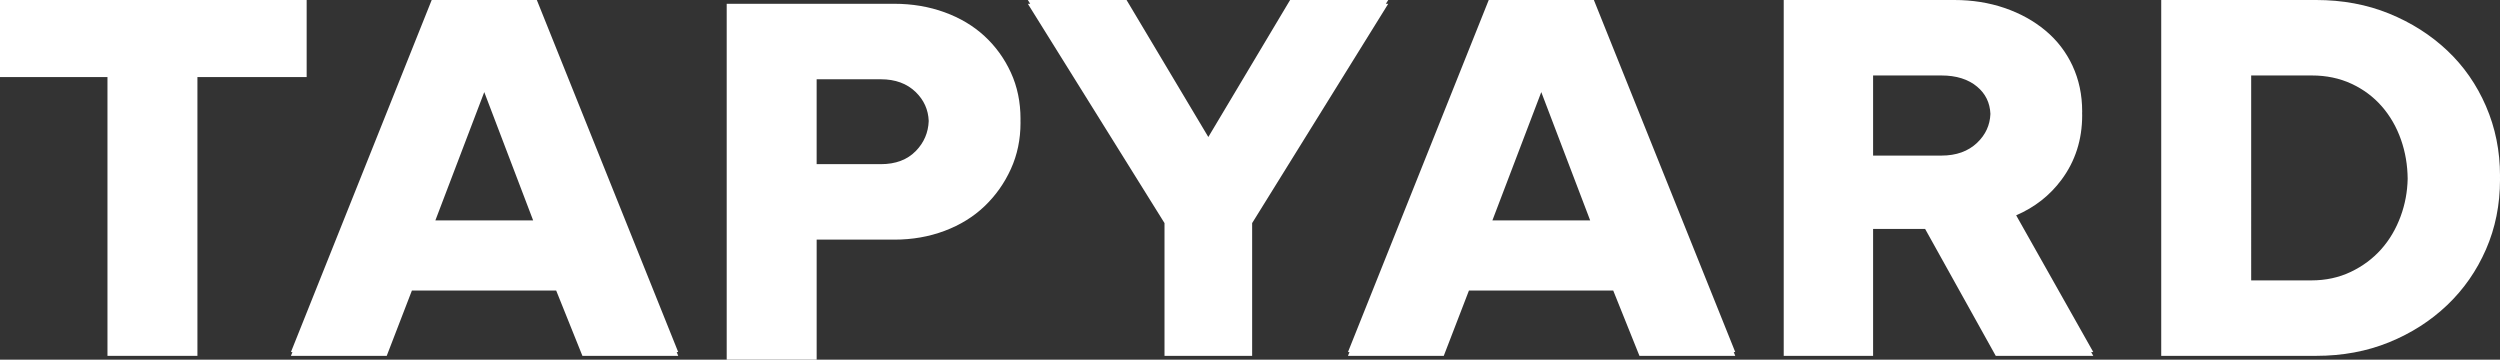
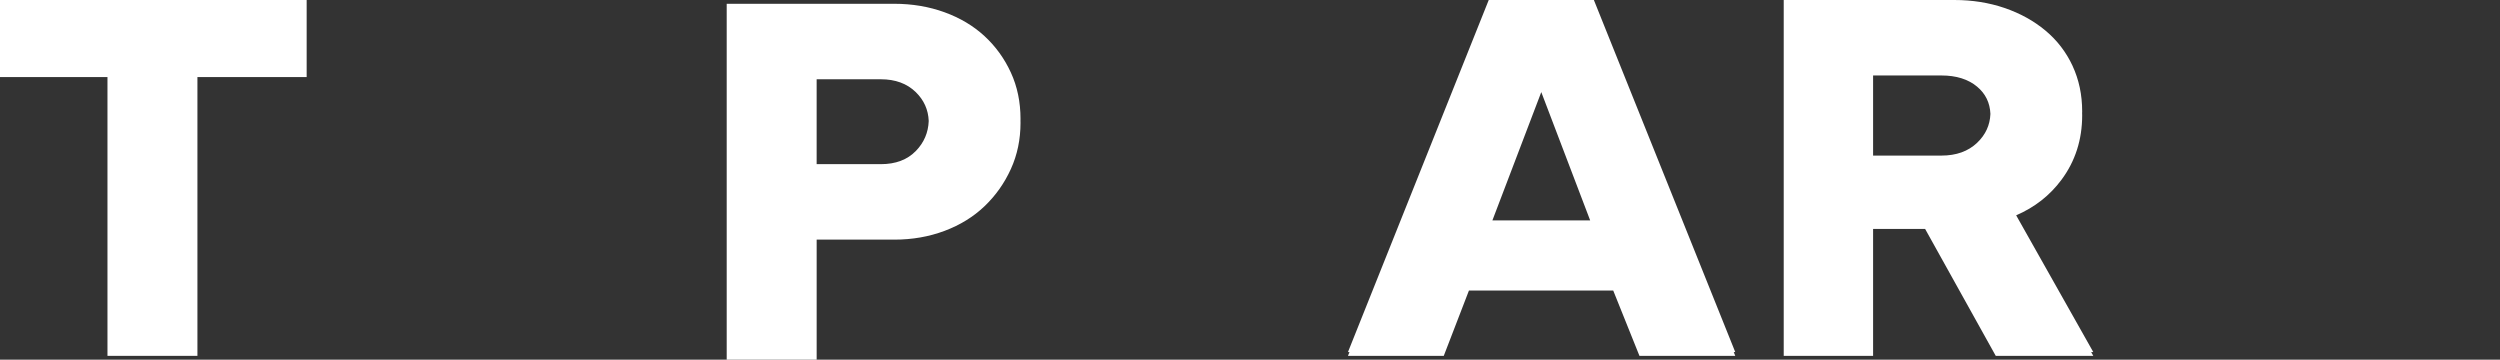
<svg xmlns="http://www.w3.org/2000/svg" id="Layer_2" data-name="Layer 2" viewBox="0 0 1711.15 246.16">
  <rect x="0" y="0" width="1711.15" height="246.16" fill="#333333" stroke="none" />
  <defs>
    <style>
      .cls-1 {
        fill: #fff;
      }
    </style>
  </defs>
  <g id="Layer_1-2" data-name="Layer 1">
    <g>
      <polygon class="cls-1" points="0 2.6 0 50.16 0 52.75 73.56 52.75 73.56 240.97 73.56 243.57 135.13 243.57 135.13 240.97 135.13 52.75 209.89 52.75 209.89 50.16 209.89 2.6 209.89 0 0 0 0 2.6" />
-       <path class="cls-1" d="M367.44,0h-71.96l-96.35,240.97h1.04l-1.04,2.6h65.57l17.23-44.7h98.76l17.95,44.7h65.57l-1.04-2.6h1.04L367.44,0ZM331.46,63.05l33.45,87.79h-66.91l33.45-87.79Z" />
      <path class="cls-1" d="M691.9,49.66c-4.4-9.57-10.39-17.87-17.99-24.9-7.6-7.03-16.73-12.48-27.39-16.36-10.66-3.87-22.13-5.81-34.38-5.81h-114.74v243.57h61.57v-82.14h53.17c12.26,0,23.72-2,34.38-6,10.66-4,19.79-9.63,27.39-16.9,7.6-7.27,13.59-15.75,17.99-25.44,4.4-9.69,6.6-20.23,6.6-31.62,0-.44-.02-.87-.03-1.31,0-.43.03-.85.03-1.29,0-11.63-2.2-22.23-6.6-31.8ZM602.94,54.26c9.86,0,17.79,2.91,23.79,8.72,5.68,5.51,8.64,12.13,8.94,19.82-.3,7.91-3.19,14.74-8.74,20.47-5.87,6.06-13.86,9.09-23.99,9.09h-43.98v-58.1h43.98Z" />
      <path class="cls-1" d="M1090.94,0h-71.96l-96.35,240.97h1.04l-1.04,2.6h65.57l17.23-44.7h98.76l17.95,44.7h65.57l-1.04-2.6h1.04L1090.94,0ZM1054.95,63.05l33.45,87.79h-66.91l33.45-87.79Z" />
      <path class="cls-1" d="M1418.59,45.07c-4.4-9.45-10.59-17.5-18.59-24.17-8-6.66-17.33-11.81-27.99-15.45-10.66-3.63-22.12-5.45-34.38-5.45h-116.74v243.57h61.17v-86.87h35.61l48.34,86.87h66.76l-1.46-2.6h1.46l-52.78-93.59c12.65-5.47,23-13.55,30.99-24.3,9.46-12.72,14.19-27.44,14.19-44.16,0-.52-.03-1.03-.04-1.55,0-.35.04-.69.04-1.05,0-11.39-2.2-21.81-6.6-31.26ZM1328.84,51.66c10.13,0,18.25,2.54,24.38,7.63,5.8,4.82,8.82,11.06,9.14,18.7-.31,7.67-3.33,14.27-9.14,19.78-6.13,5.82-14.26,8.72-24.38,8.72h-46.78v-54.83h46.78Z" />
-       <path class="cls-1" d="M1701.56,72.69c-6.4-14.78-15.26-27.5-26.59-38.16-11.33-10.66-24.59-19.08-39.78-25.26-15.19-6.18-31.85-9.27-49.97-9.27h-105.95v243.57h105.95c18.12,0,34.78-3.09,49.97-9.27,15.19-6.18,28.45-14.66,39.78-25.44,11.33-10.78,20.19-23.5,26.59-38.16,6.4-14.66,9.6-30.59,9.6-47.79,0-.43-.03-.86-.03-1.29,0-.44.03-.87.03-1.31,0-16.96-3.2-32.83-9.6-47.61ZM1582.42,51.66c9.86,0,18.85,1.88,26.99,5.63,8.13,3.76,15.05,8.91,20.79,15.45,5.73,6.54,10.13,14.17,13.19,22.9,2.97,8.45,4.47,17.37,4.56,26.72-.18,8.84-1.76,17.36-4.76,25.56-3.2,8.72-7.66,16.3-13.39,22.72-5.73,6.42-12.66,11.57-20.79,15.45-8.13,3.88-17.13,5.82-26.99,5.82h-41.18V51.66h41.58Z" />
-       <polygon class="cls-1" points="797.06 152.7 797.06 240.97 797.06 243.57 857.04 243.57 857.04 240.97 857.04 152.7 950.19 2.6 948.58 2.6 950.19 0 883.02 0 827.05 93.77 771.08 0 703.51 0 705.13 2.6 703.51 2.6 797.06 152.7" />
    </g>
  </g>
</svg>